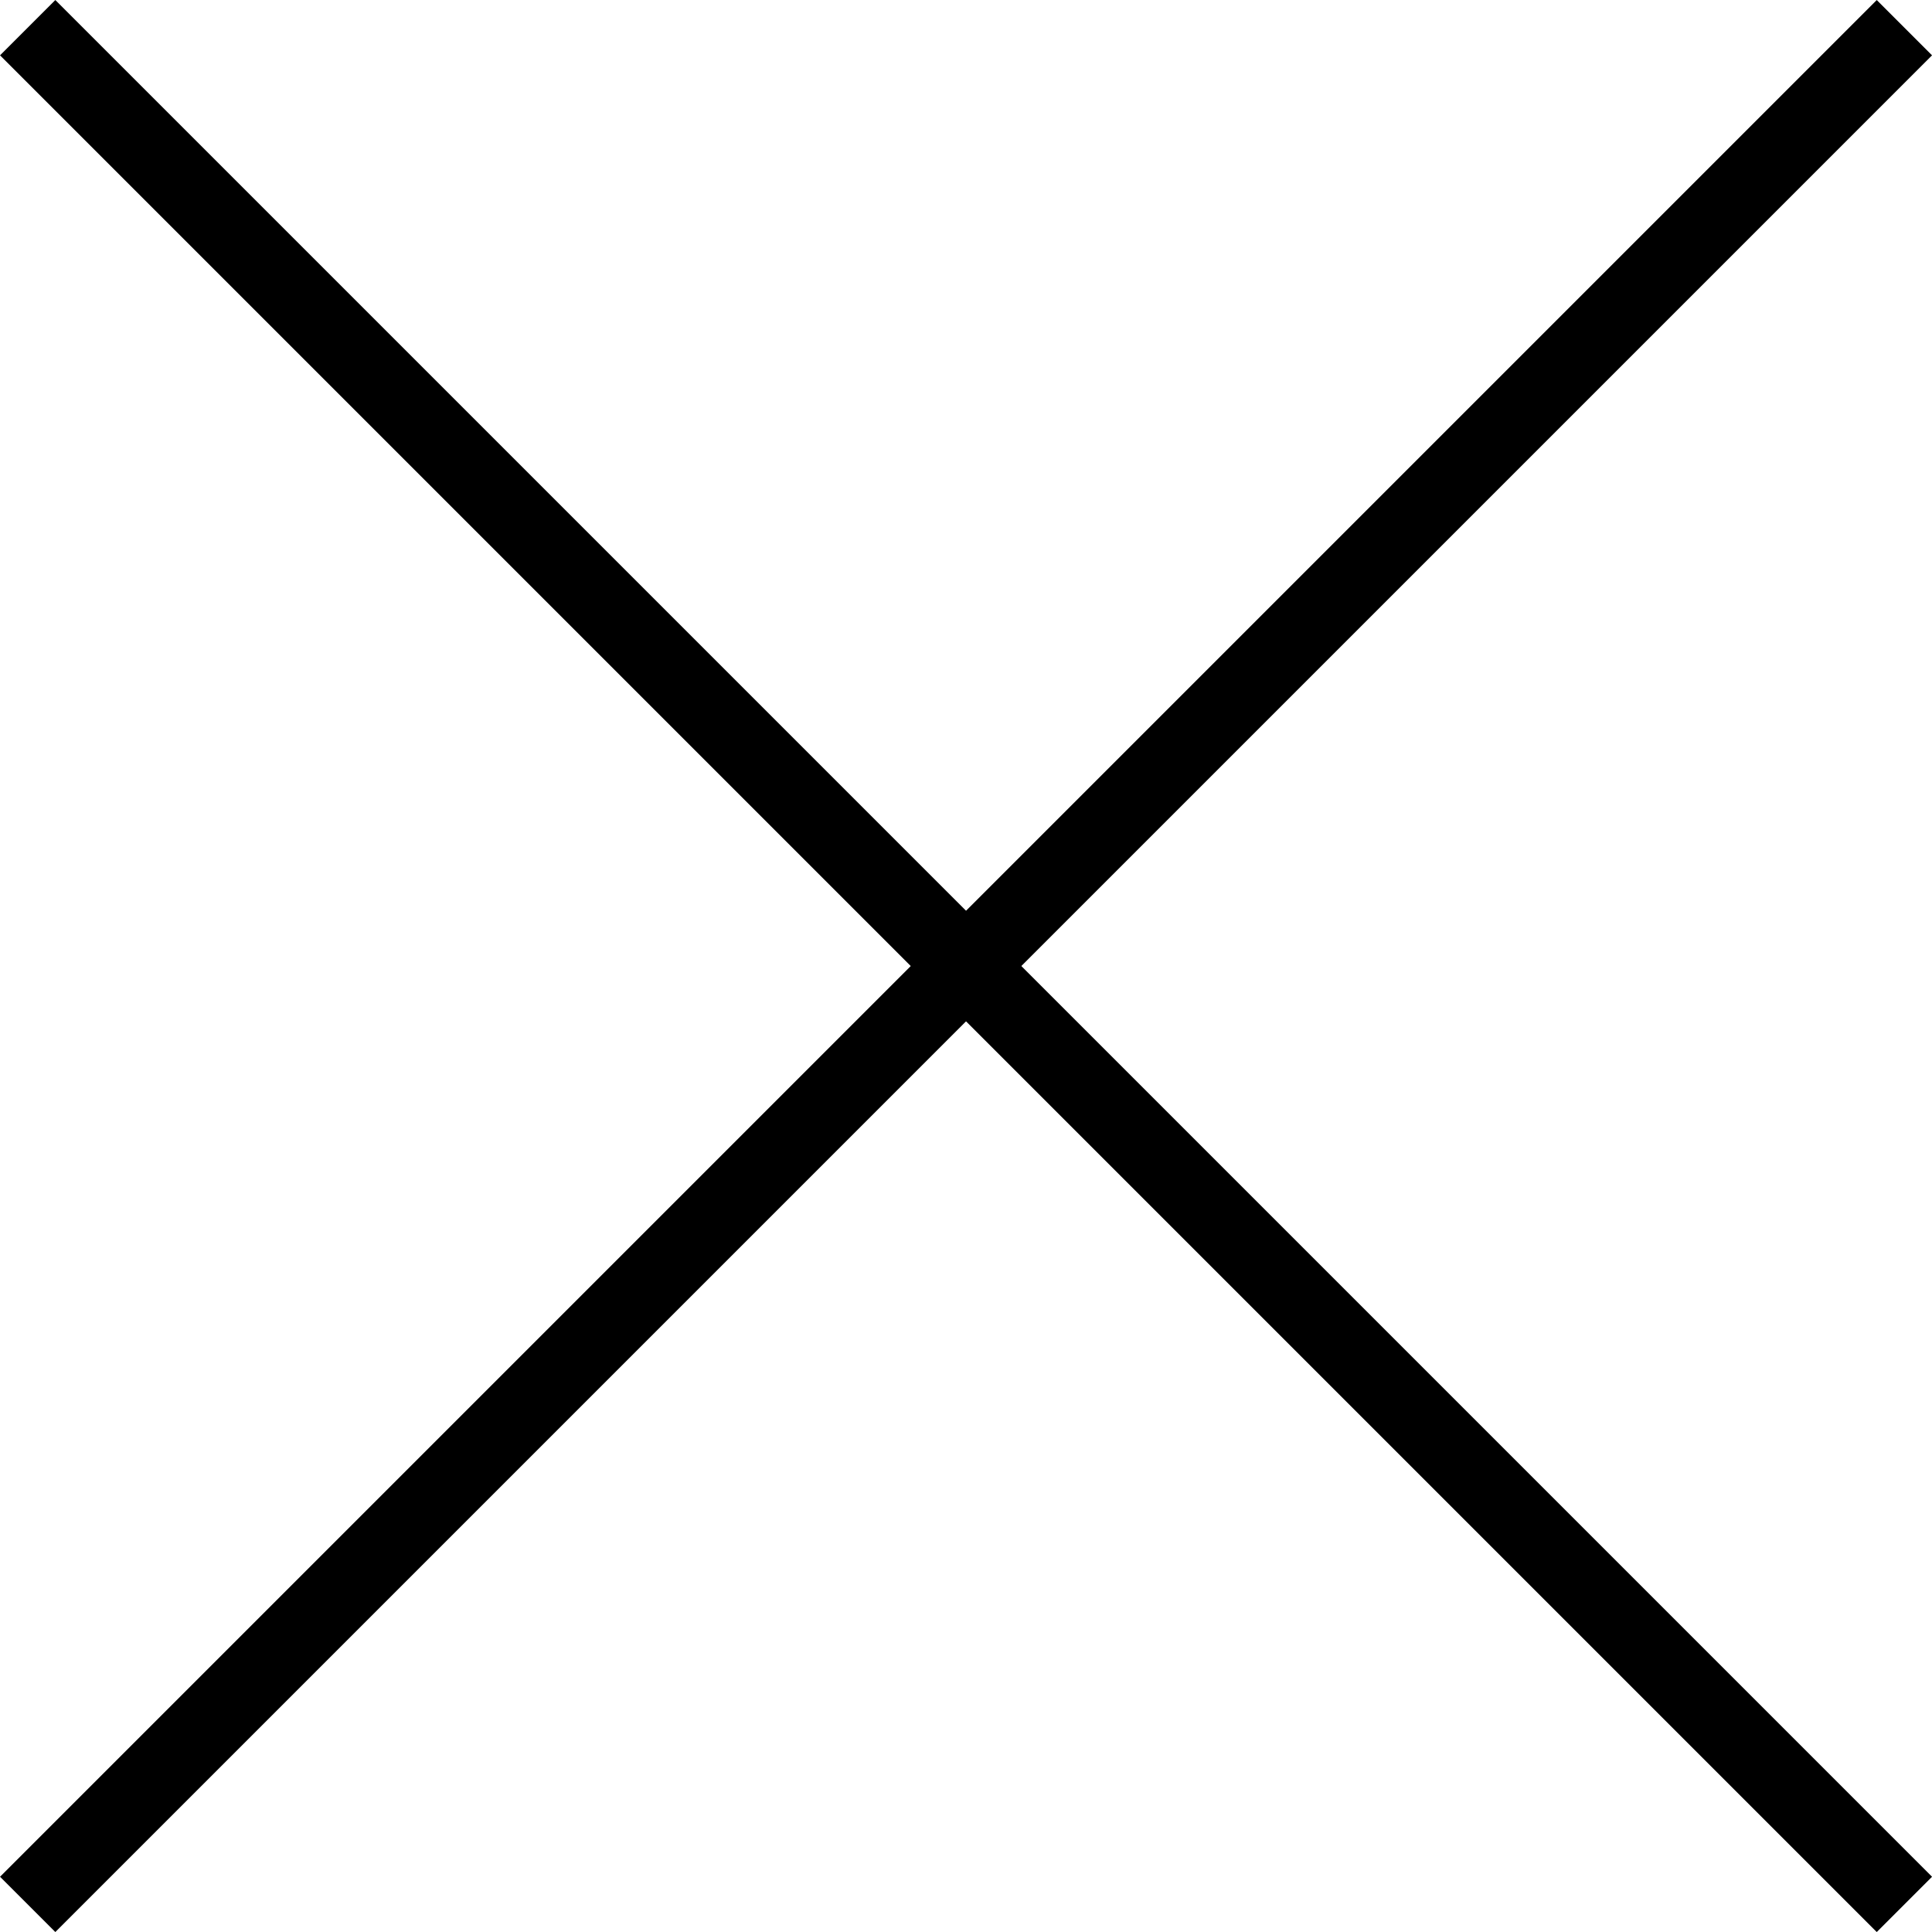
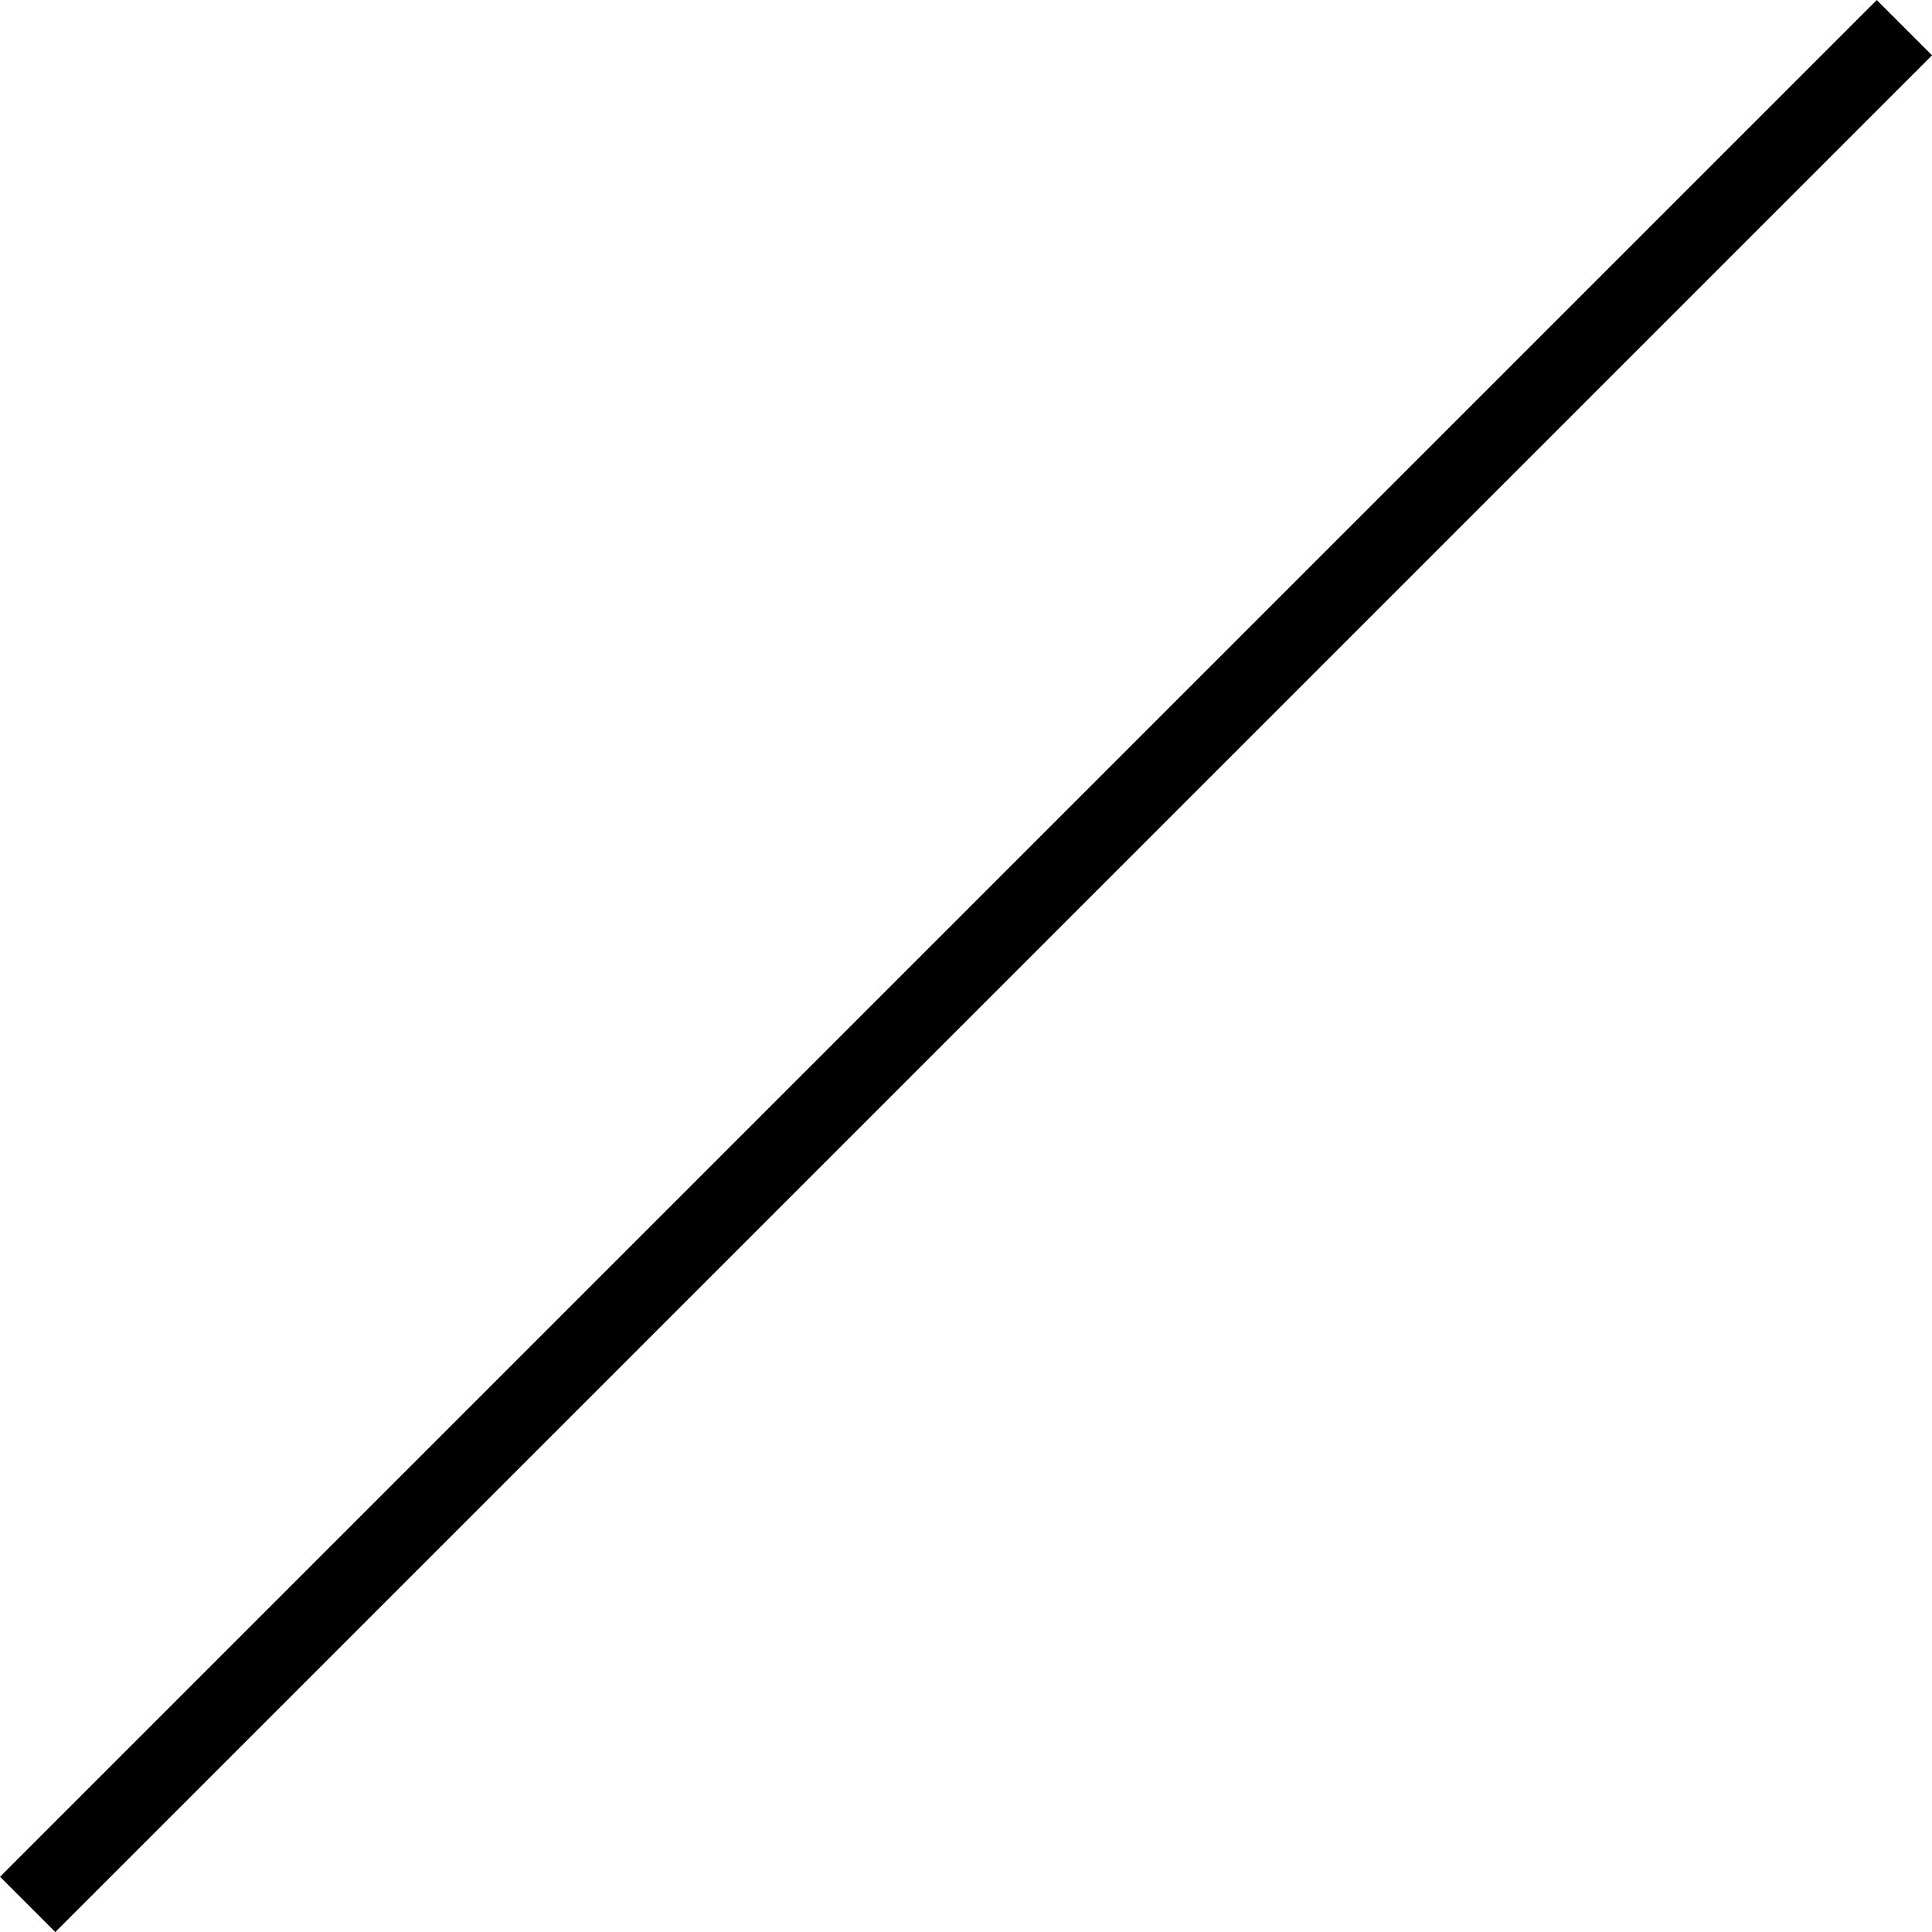
<svg xmlns="http://www.w3.org/2000/svg" id="レイヤー_1" data-name="レイヤー 1" viewBox="0 0 24.707 24.707">
  <defs>
    <style>.cls-1{fill:none;stroke:#000;stroke-miterlimit:10;}</style>
  </defs>
  <title>icon_close</title>
  <line class="cls-1" x1="24.354" y1="0.354" x2="0.354" y2="24.354" />
-   <line class="cls-1" x1="0.354" y1="0.354" x2="24.354" y2="24.354" />
</svg>